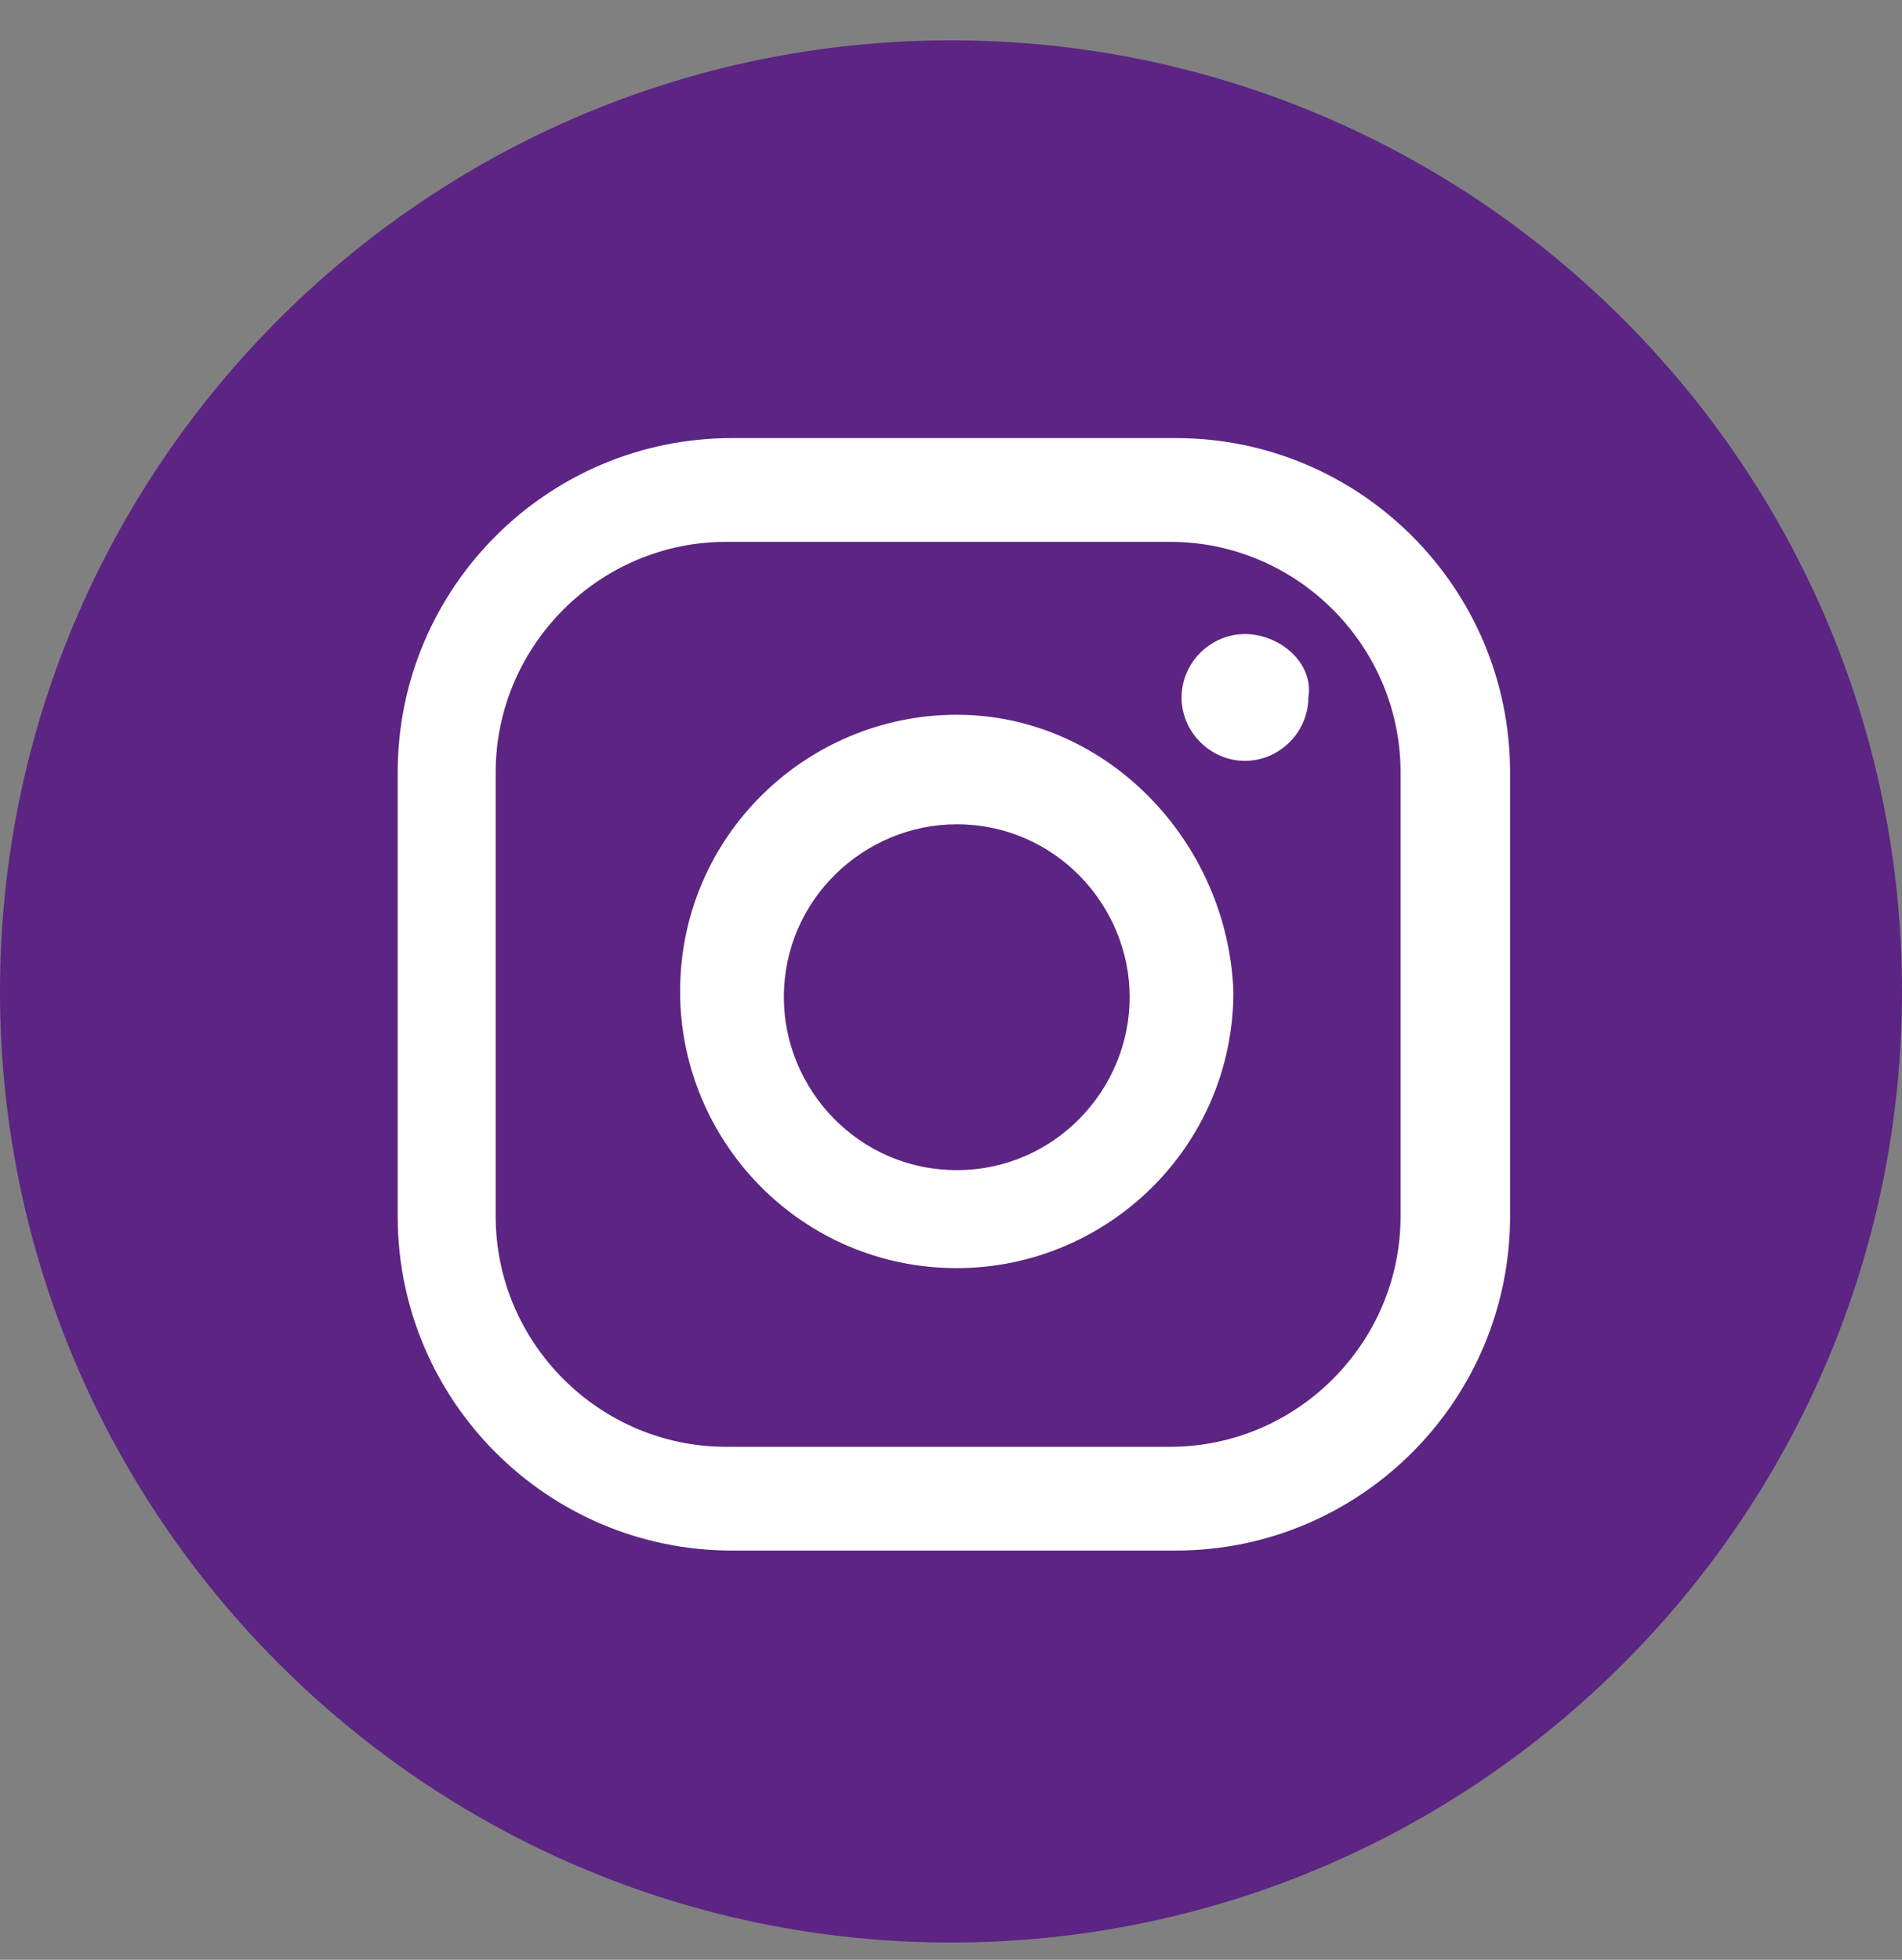
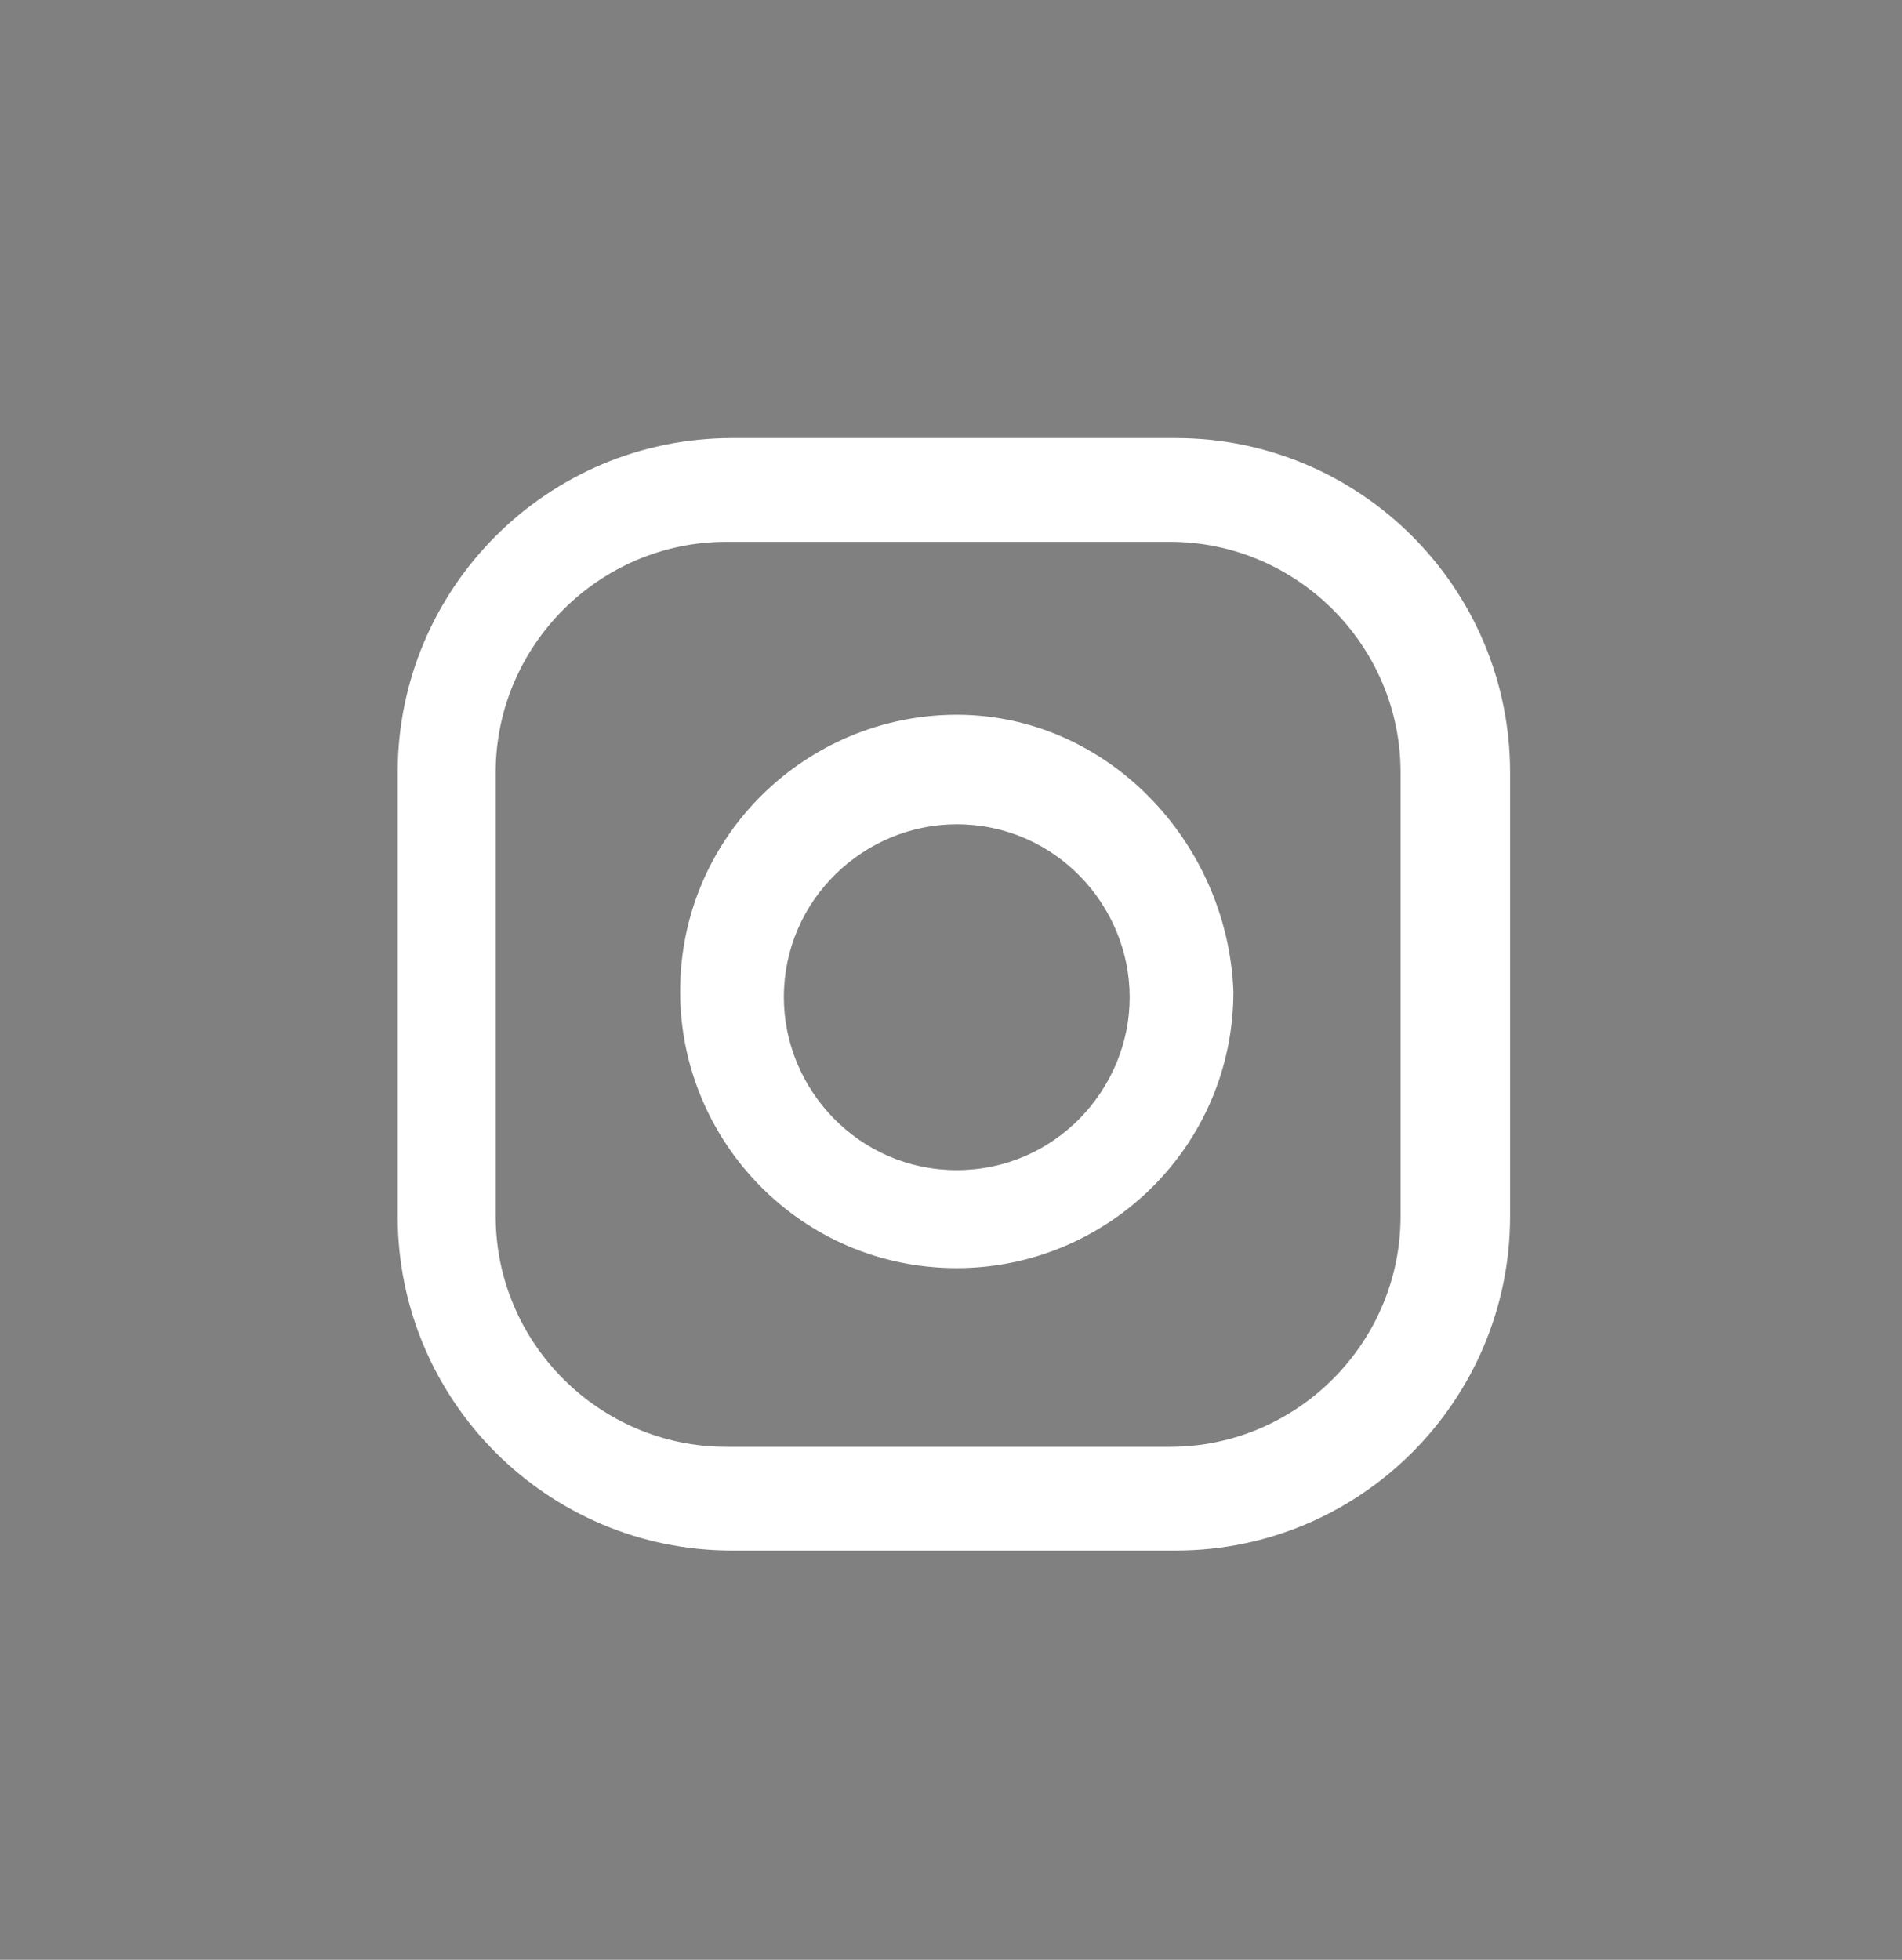
<svg xmlns="http://www.w3.org/2000/svg" width="33" height="34" viewBox="0 0 33 34" fill="none">
  <rect x="0" y="0" width="33" height="34" fill="#808080" stroke="none" />
-   <path d="M33 17.2C33 26.3 25.6 33.7 16.5 33.7C7.4 33.7 0 26.3 0 17.2C0 8.1 7.4 0.7 16.5 0.7C25.6 0.7 33 8.1 33 17.2Z" fill="#5C2483" />
-   <path d="M21.6 11C21 11 20.5 11.5 20.5 12.1C20.5 12.7 21 13.2 21.6 13.2C22.2 13.2 22.7 12.7 22.7 12.1C22.8 11.5 22.2 11 21.6 11Z" fill="white" />
  <path d="M16.6 12.4C14 12.4 11.8 14.5 11.8 17.2C11.8 19.8 13.9 22 16.6 22C19.2 22 21.4 19.9 21.4 17.2C21.3 14.6 19.2 12.4 16.6 12.4ZM16.6 20.3C14.9 20.3 13.6 18.9 13.6 17.3C13.6 15.6 15 14.3 16.6 14.3C18.3 14.3 19.6 15.7 19.6 17.3C19.6 18.9 18.3 20.3 16.6 20.3Z" fill="white" />
  <path d="M20.4 26.9H12.7C9.5 26.9 6.9 24.3 6.9 21.1V13.4C6.9 10.2 9.5 7.6 12.7 7.6H20.4C23.6 7.6 26.2 10.2 26.2 13.4V21.1C26.2 24.3 23.6 26.9 20.4 26.9ZM12.6 9.4C10.4 9.4 8.6 11.2 8.6 13.4V21.1C8.6 23.3 10.4 25.1 12.6 25.1H20.3C22.5 25.1 24.3 23.3 24.3 21.1V13.4C24.3 11.2 22.5 9.4 20.3 9.4H12.6Z" fill="white" />
</svg>